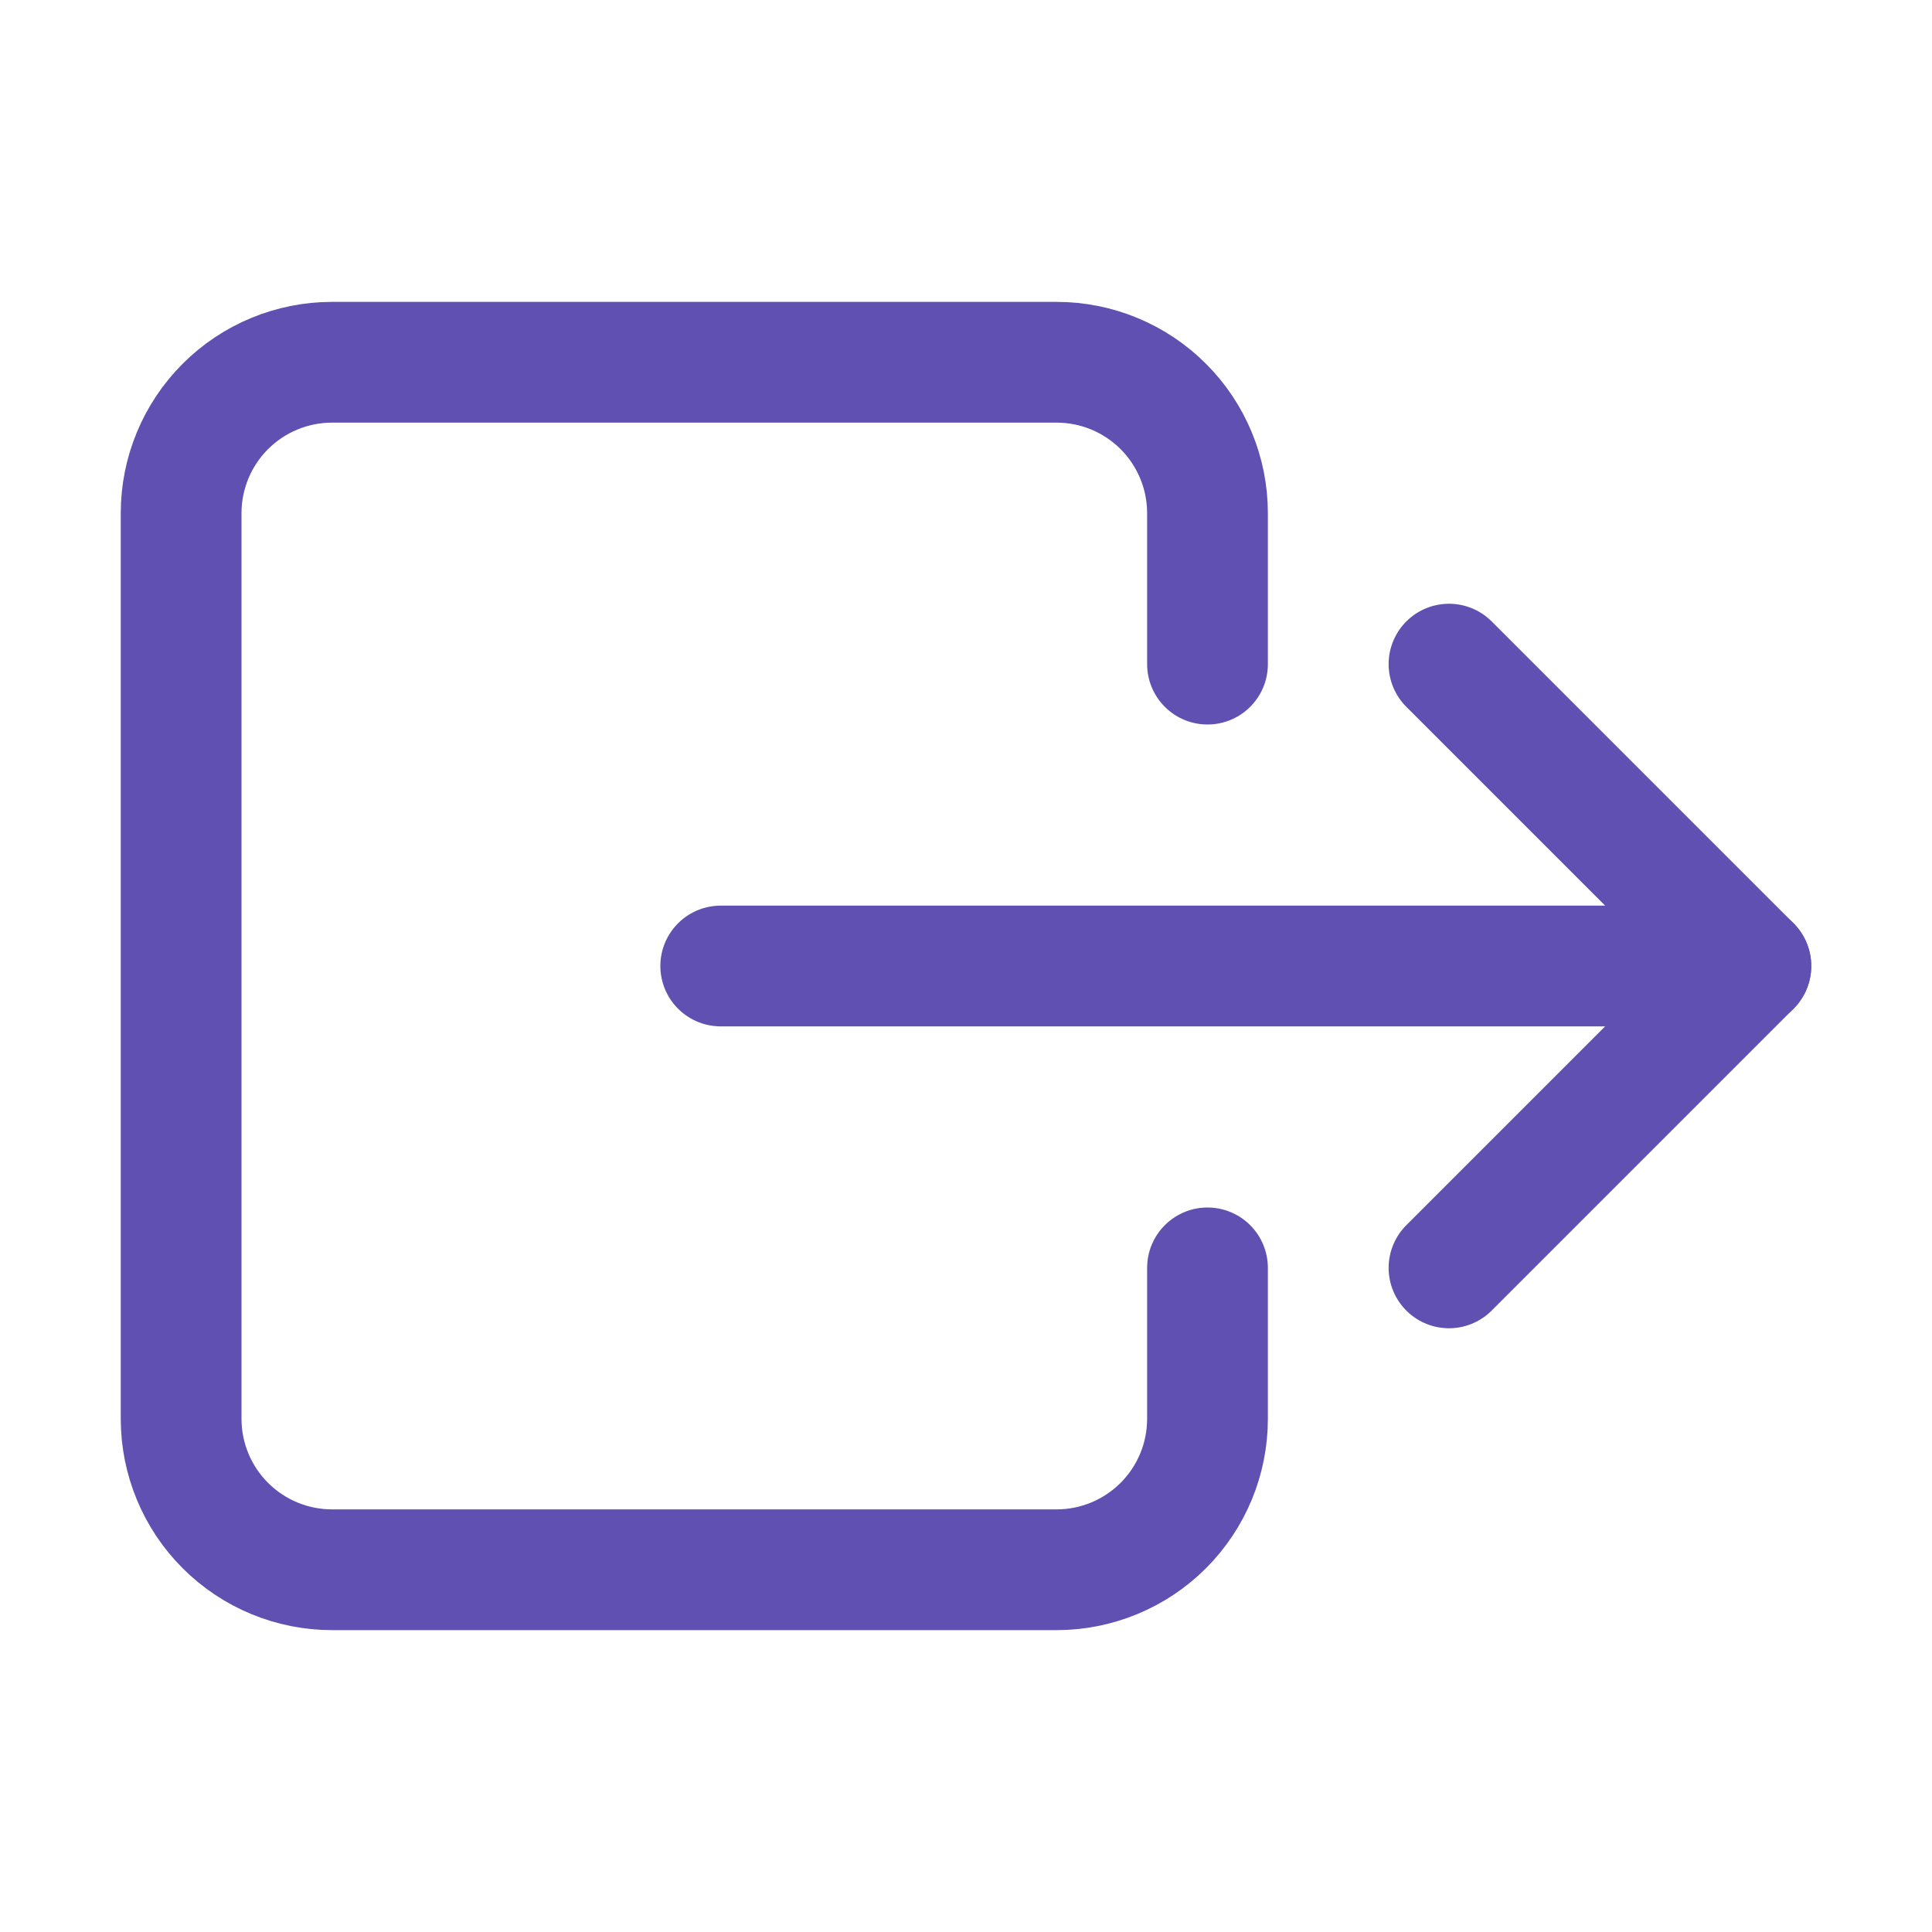
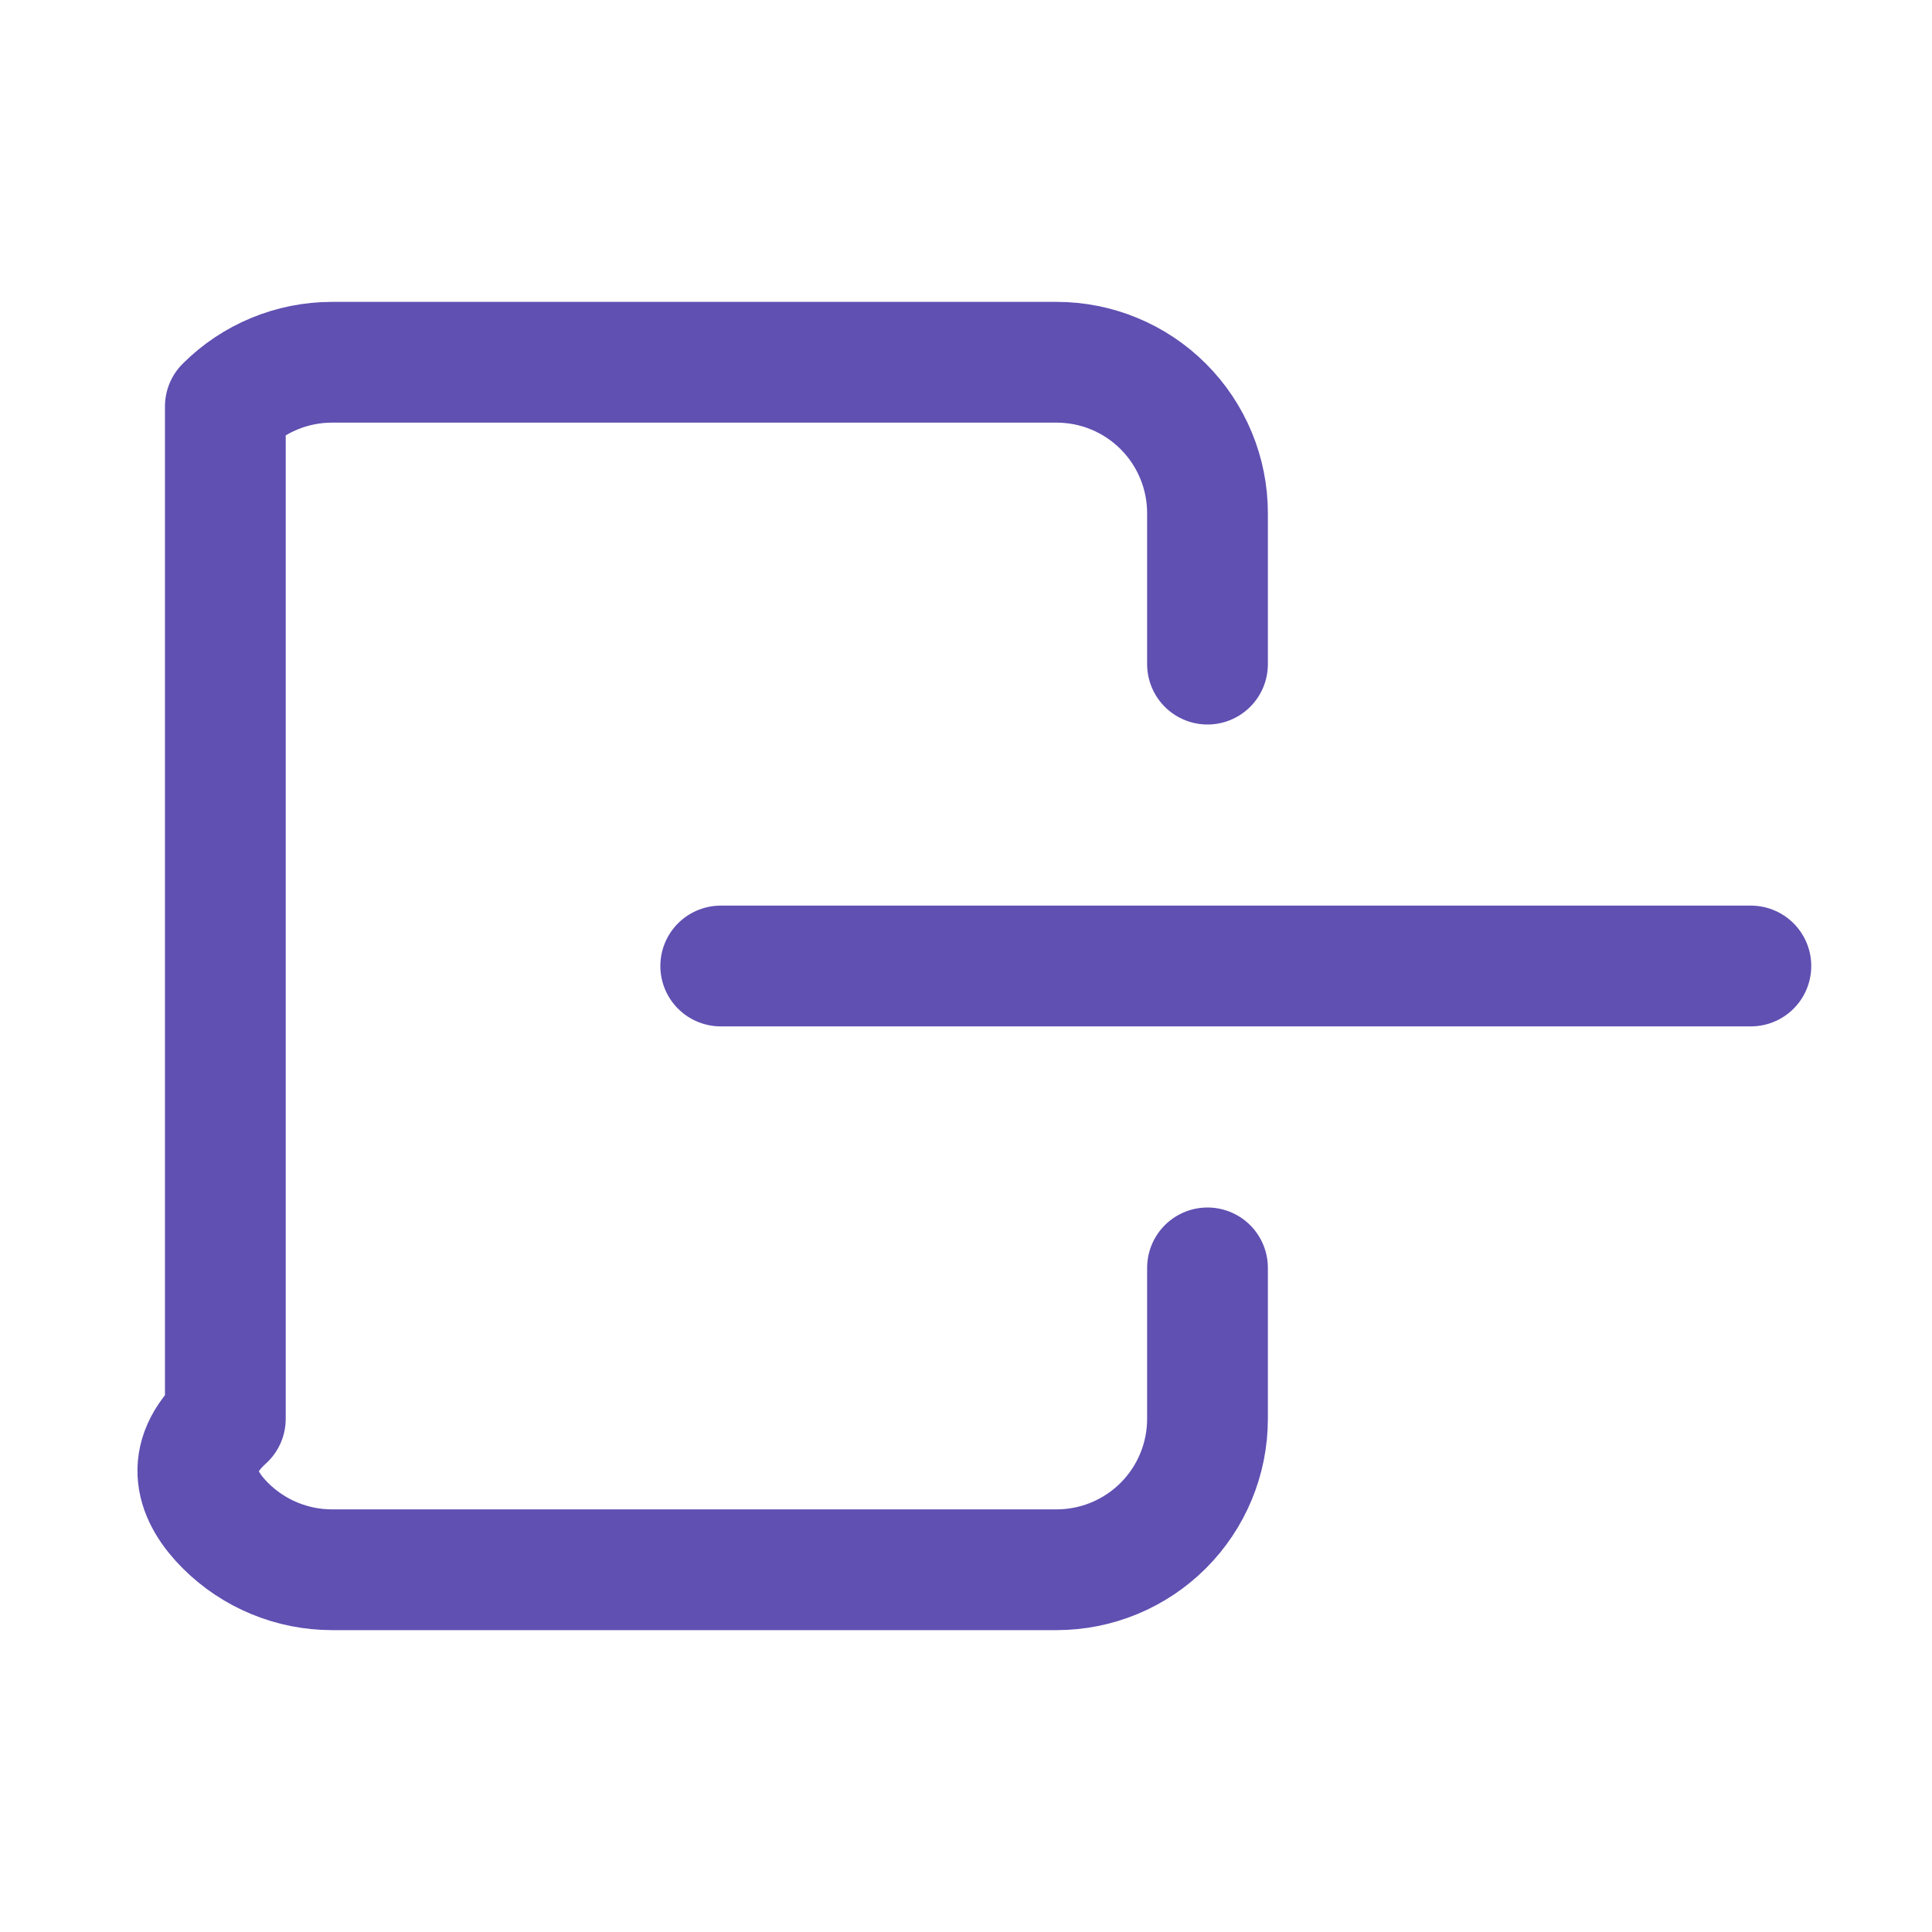
<svg xmlns="http://www.w3.org/2000/svg" width="512" height="512" viewBox="0 0 512 512" fill="none">
-   <path d="M320 176V136C320 125.391 315.786 115.217 308.284 107.716C300.783 100.214 290.609 96 280 96H88C77.391 96 67.217 100.214 59.716 107.716C52.214 115.217 48 125.391 48 136V376C48 386.609 52.214 396.783 59.716 404.284C67.217 411.786 77.391 416 88 416H280C290.609 416 300.783 411.786 308.284 404.284C315.786 396.783 320 386.609 320 376V336" stroke="#5F50B2" stroke-width="32" stroke-linecap="round" stroke-linejoin="round" />
-   <path d="M384 176L464 256L384 336" stroke="#5F50B2" stroke-width="32" stroke-linecap="round" stroke-linejoin="round" />
+   <path d="M320 176V136C320 125.391 315.786 115.217 308.284 107.716C300.783 100.214 290.609 96 280 96H88C77.391 96 67.217 100.214 59.716 107.716V376C48 386.609 52.214 396.783 59.716 404.284C67.217 411.786 77.391 416 88 416H280C290.609 416 300.783 411.786 308.284 404.284C315.786 396.783 320 386.609 320 376V336" stroke="#5F50B2" stroke-width="32" stroke-linecap="round" stroke-linejoin="round" />
  <path d="M191 256H464" stroke="#5F50B2" stroke-width="32" stroke-linecap="round" stroke-linejoin="round" />
</svg>